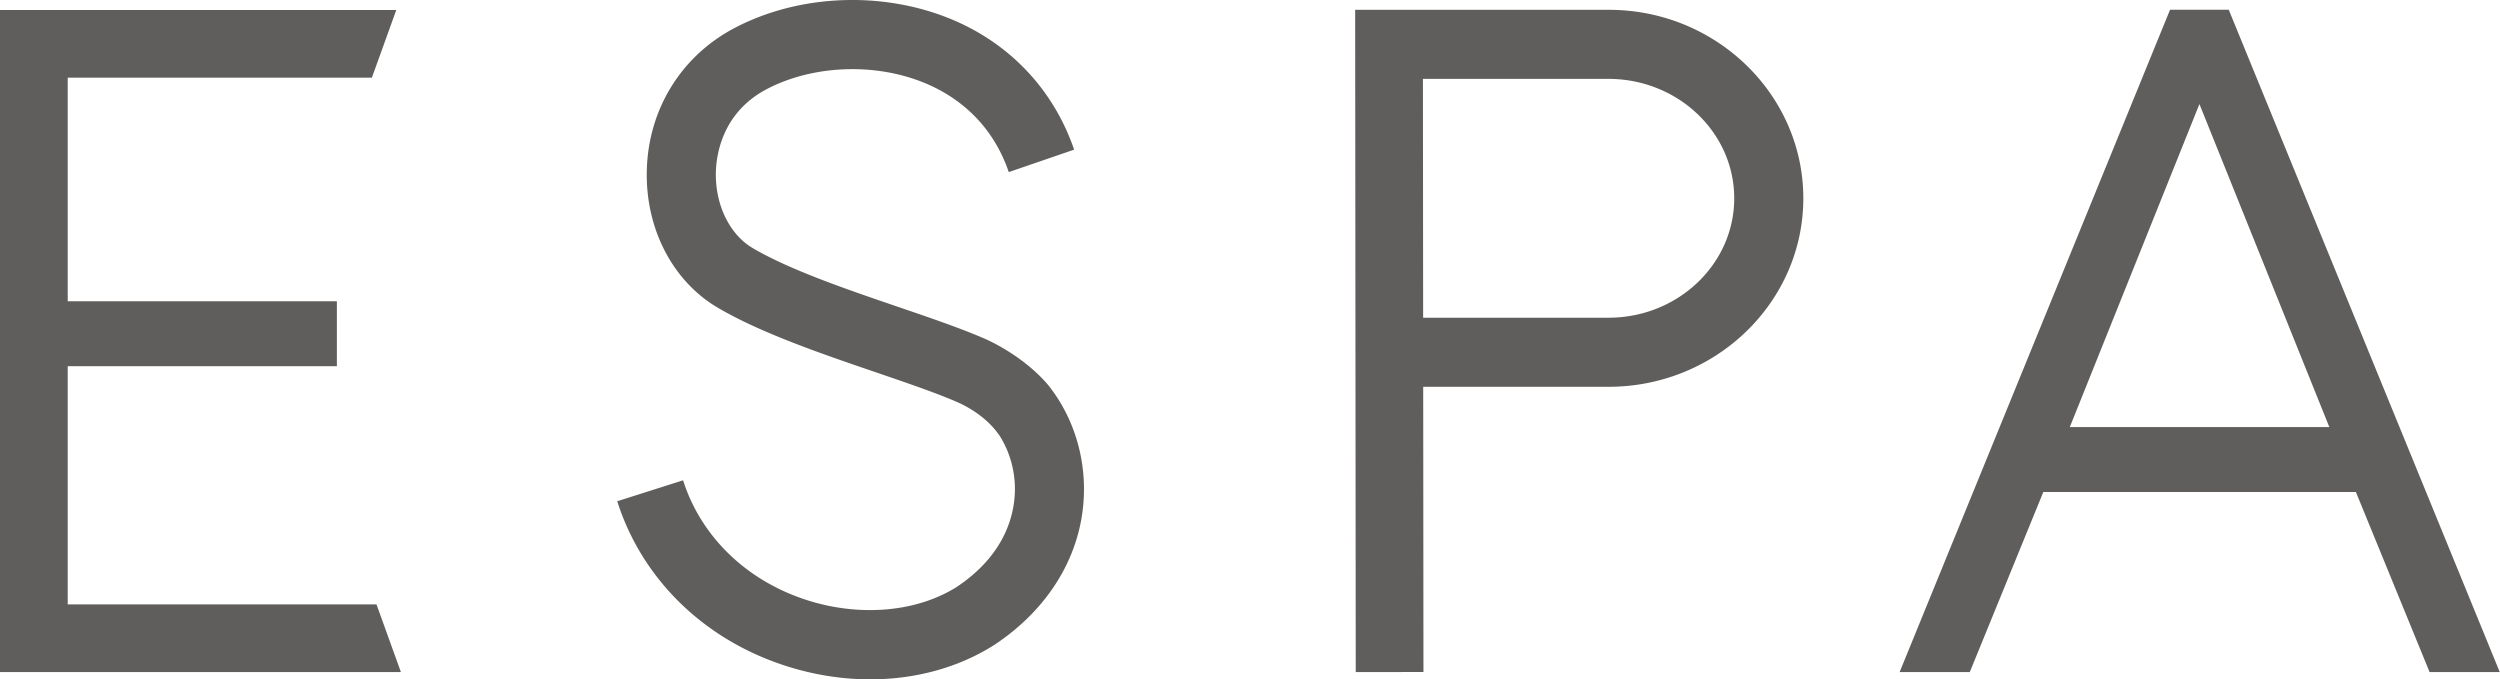
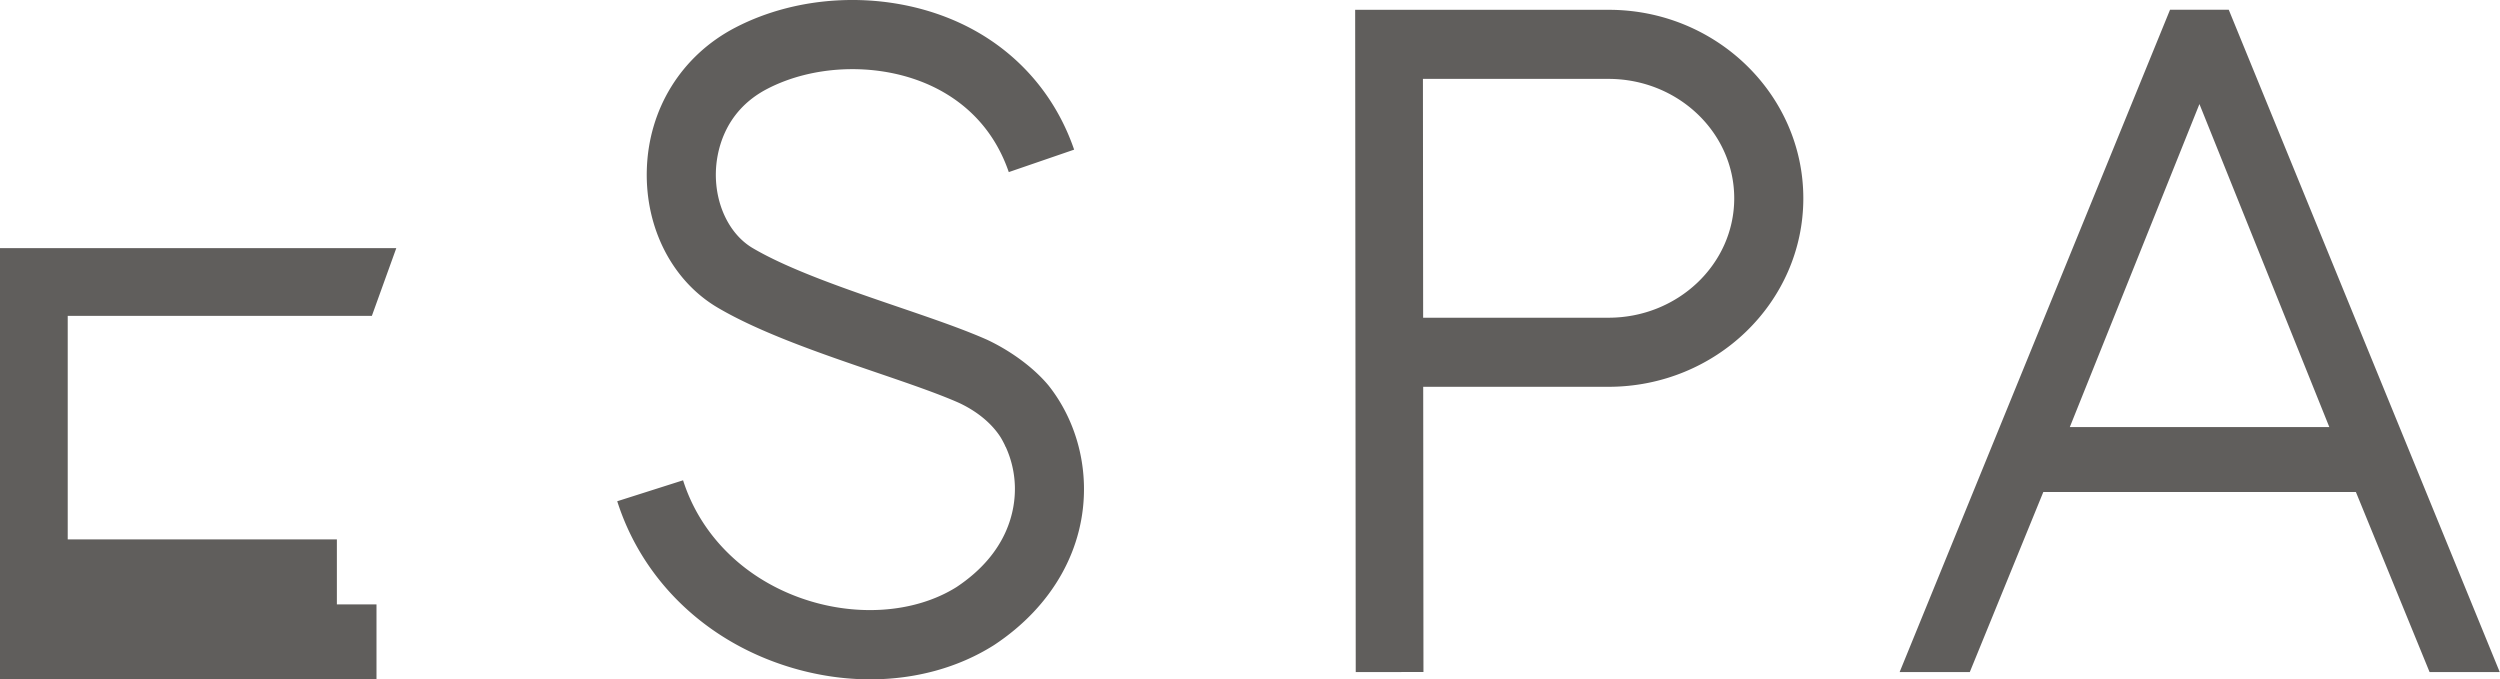
<svg xmlns="http://www.w3.org/2000/svg" viewBox="0 0 368 100" class="headerLogo">
-   <path fill="#605E5C" fill-rule="nonzero" d="M319.43 1.436l-39.805 97.493h10.328l10.824-26.508h46.01l10.848 26.508h10.328l-39.89-97.493h-8.642zm4.327 13.881l19.118 47.544h-38.197l19.079-47.544zM209.447 1.441h-4.933l-5.035.006.085 97.483 9.968-.01-.037-41.983h27.274c15.813 0 28.68-12.447 28.68-27.747S252.581 1.443 236.823 1.445l-27.377-.004zm27.331 45.326h-27.292l-.031-35.156h27.038l.275.002c10.207 0 18.51 7.885 18.51 17.577 0 9.692-8.303 17.577-18.5 17.577zm-82.389 10.03c-2.212-2.682-5.622-5.156-9.085-6.784a62.5 62.5 0 0 0-2.07-.873l-.01-.004c-3.167-1.278-6.93-2.565-11.038-3.968-7.5-2.56-15.997-5.464-21.395-8.653-3.418-2.018-5.543-6.417-5.414-11.207.067-2.526.936-8.773 7.536-12.213 6.696-3.49 15.698-3.879 22.932-.99 4.285 1.709 9.958 5.393 12.648 13.228l9.619-3.305c-3.075-8.956-9.646-15.835-18.498-19.369-10.016-3.998-22.05-3.457-31.4 1.416C100.31 8.193 95.45 16.03 95.21 25.038c-.228 8.552 3.759 16.305 10.407 20.232 6.295 3.721 15.318 6.802 23.28 9.523 4.665 1.594 9.122 3.116 12.248 4.501 3.114 1.451 5.077 3.392 6.147 5.078.211.347.404.71.587 1.083.048.106.095.212.133.314l.02-.008a14.914 14.914 0 0 1 1.36 5.896c.073 3.334-.944 9.675-8.584 14.755-6.21 3.896-15.094 4.482-23.196 1.524-8.328-3.04-14.547-9.323-17.063-17.236l-9.692 3.083c3.478 10.937 11.96 19.579 23.269 23.706 4.605 1.68 9.351 2.511 13.968 2.511 6.594 0 12.924-1.694 18.188-5.018l.094-.06c8.583-5.682 13.386-14.243 13.182-23.488-.12-5.467-2.008-10.627-5.17-14.637zM55.42 88.963H9.968V53.905h39.62v-9.56H9.969v-32.91H54.74l3.594-9.966H0v97.46h59.013l-3.594-9.966z" />
+   <path fill="#605E5C" fill-rule="nonzero" d="M319.43 1.436l-39.805 97.493h10.328l10.824-26.508h46.01l10.848 26.508h10.328l-39.89-97.493h-8.642zm4.327 13.881l19.118 47.544h-38.197l19.079-47.544zM209.447 1.441h-4.933l-5.035.006.085 97.483 9.968-.01-.037-41.983h27.274c15.813 0 28.68-12.447 28.68-27.747S252.581 1.443 236.823 1.445l-27.377-.004zm27.331 45.326h-27.292l-.031-35.156h27.038l.275.002c10.207 0 18.51 7.885 18.51 17.577 0 9.692-8.303 17.577-18.5 17.577zm-82.389 10.03c-2.212-2.682-5.622-5.156-9.085-6.784a62.5 62.5 0 0 0-2.07-.873l-.01-.004c-3.167-1.278-6.93-2.565-11.038-3.968-7.5-2.56-15.997-5.464-21.395-8.653-3.418-2.018-5.543-6.417-5.414-11.207.067-2.526.936-8.773 7.536-12.213 6.696-3.49 15.698-3.879 22.932-.99 4.285 1.709 9.958 5.393 12.648 13.228l9.619-3.305c-3.075-8.956-9.646-15.835-18.498-19.369-10.016-3.998-22.05-3.457-31.4 1.416C100.31 8.193 95.45 16.03 95.21 25.038c-.228 8.552 3.759 16.305 10.407 20.232 6.295 3.721 15.318 6.802 23.28 9.523 4.665 1.594 9.122 3.116 12.248 4.501 3.114 1.451 5.077 3.392 6.147 5.078.211.347.404.71.587 1.083.048.106.095.212.133.314l.02-.008a14.914 14.914 0 0 1 1.36 5.896c.073 3.334-.944 9.675-8.584 14.755-6.21 3.896-15.094 4.482-23.196 1.524-8.328-3.04-14.547-9.323-17.063-17.236l-9.692 3.083c3.478 10.937 11.96 19.579 23.269 23.706 4.605 1.68 9.351 2.511 13.968 2.511 6.594 0 12.924-1.694 18.188-5.018l.094-.06c8.583-5.682 13.386-14.243 13.182-23.488-.12-5.467-2.008-10.627-5.17-14.637zM55.42 88.963H9.968h39.62v-9.56H9.969v-32.91H54.74l3.594-9.966H0v97.46h59.013l-3.594-9.966z" />
</svg>